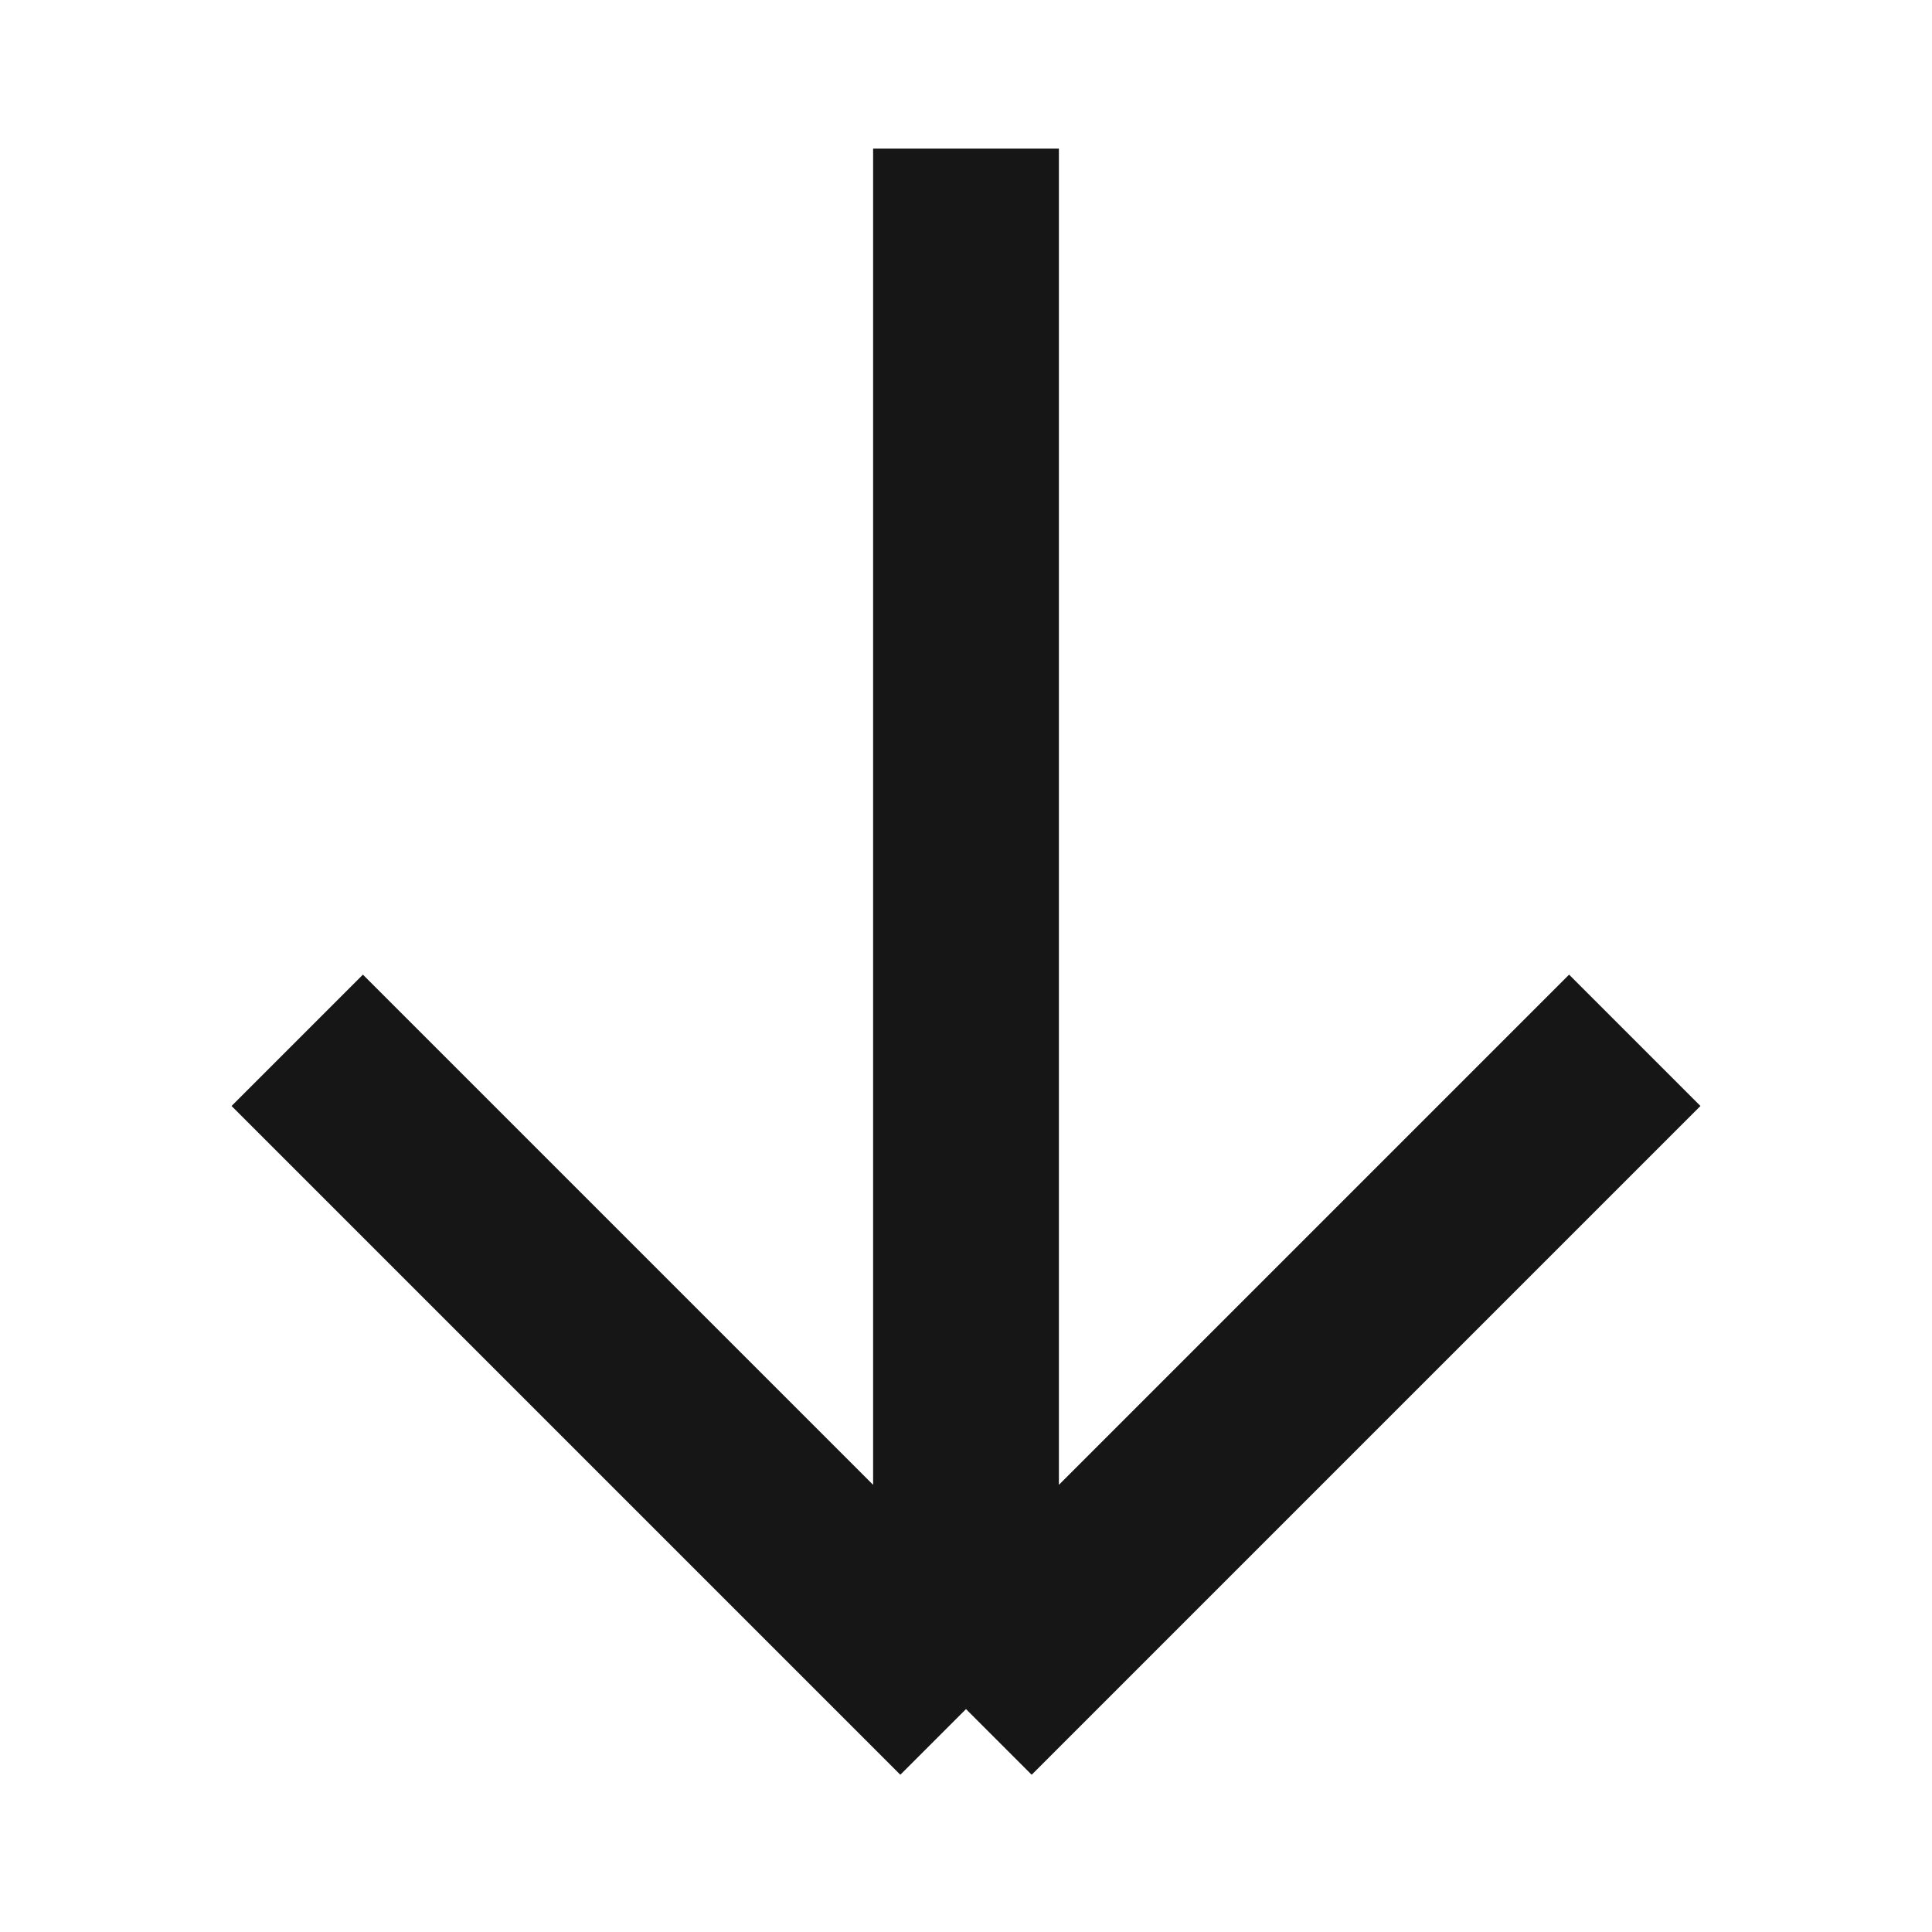
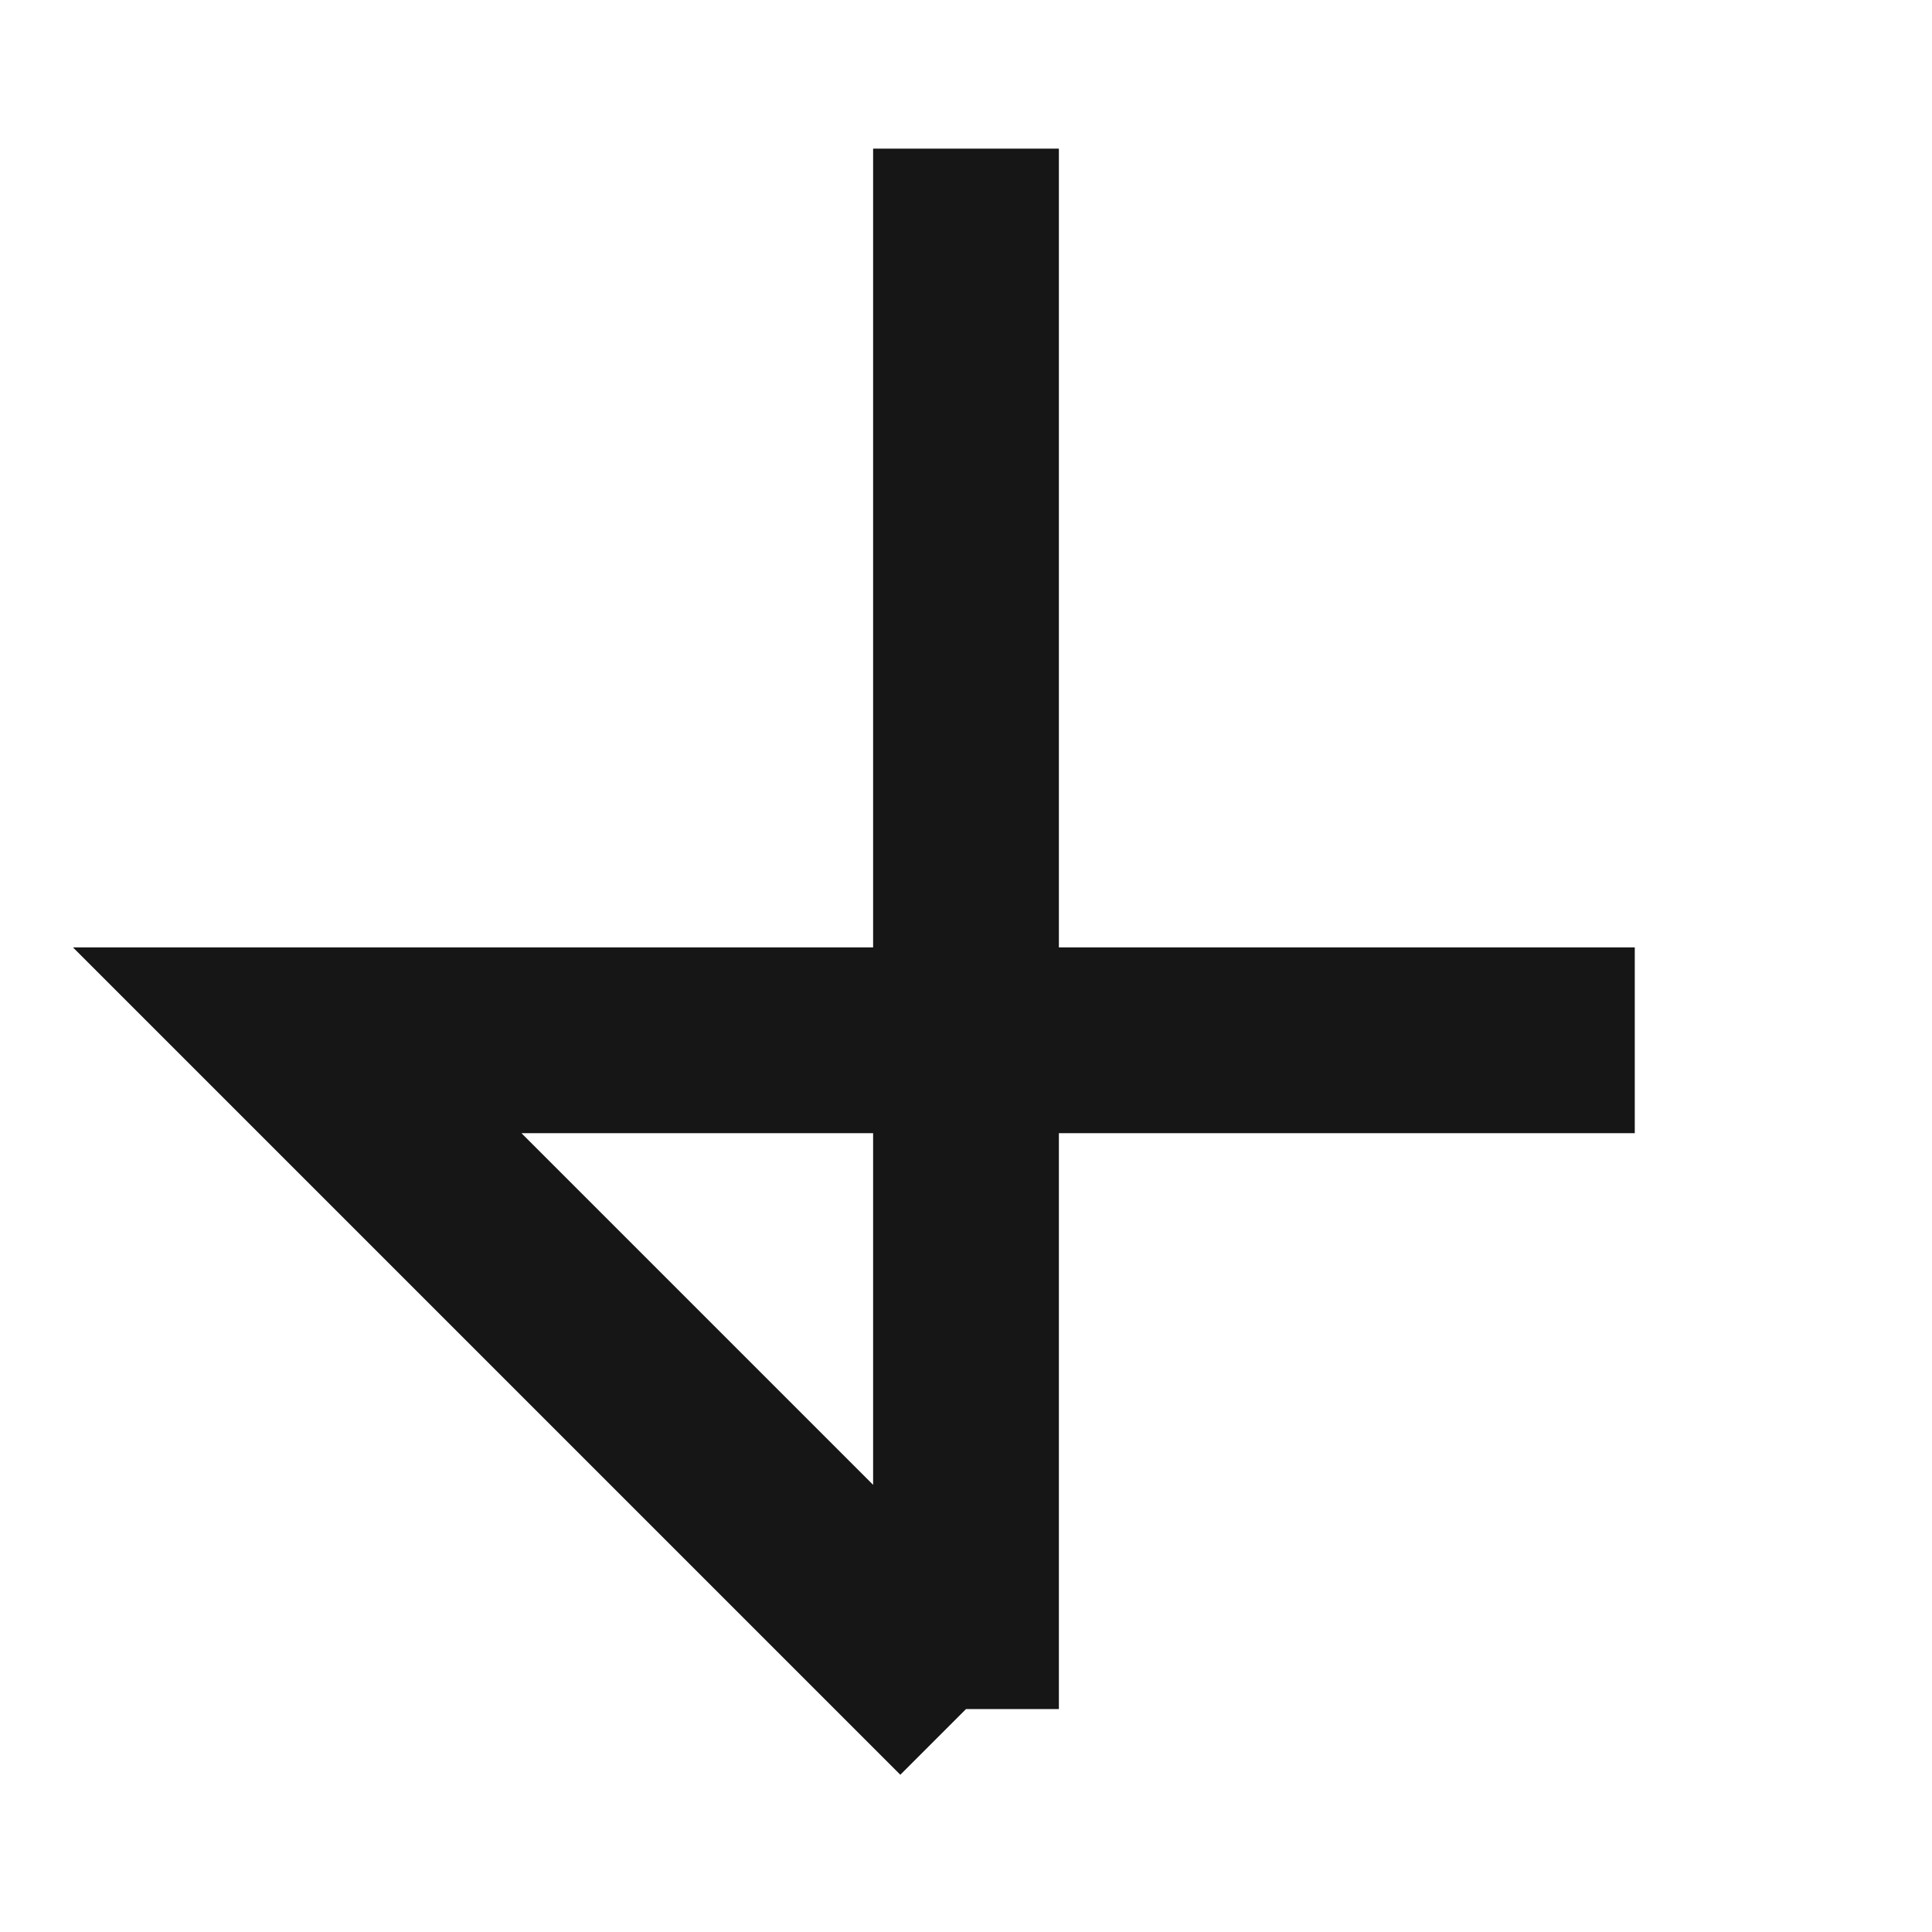
<svg xmlns="http://www.w3.org/2000/svg" width="26" height="26" viewBox="0 0 26 26" fill="none">
-   <path d="M13 2V23M13 23L4 14M13 23L22 14" stroke="#161616" stroke-width="2.5" />
+   <path d="M13 2V23M13 23L4 14L22 14" stroke="#161616" stroke-width="2.5" />
</svg>